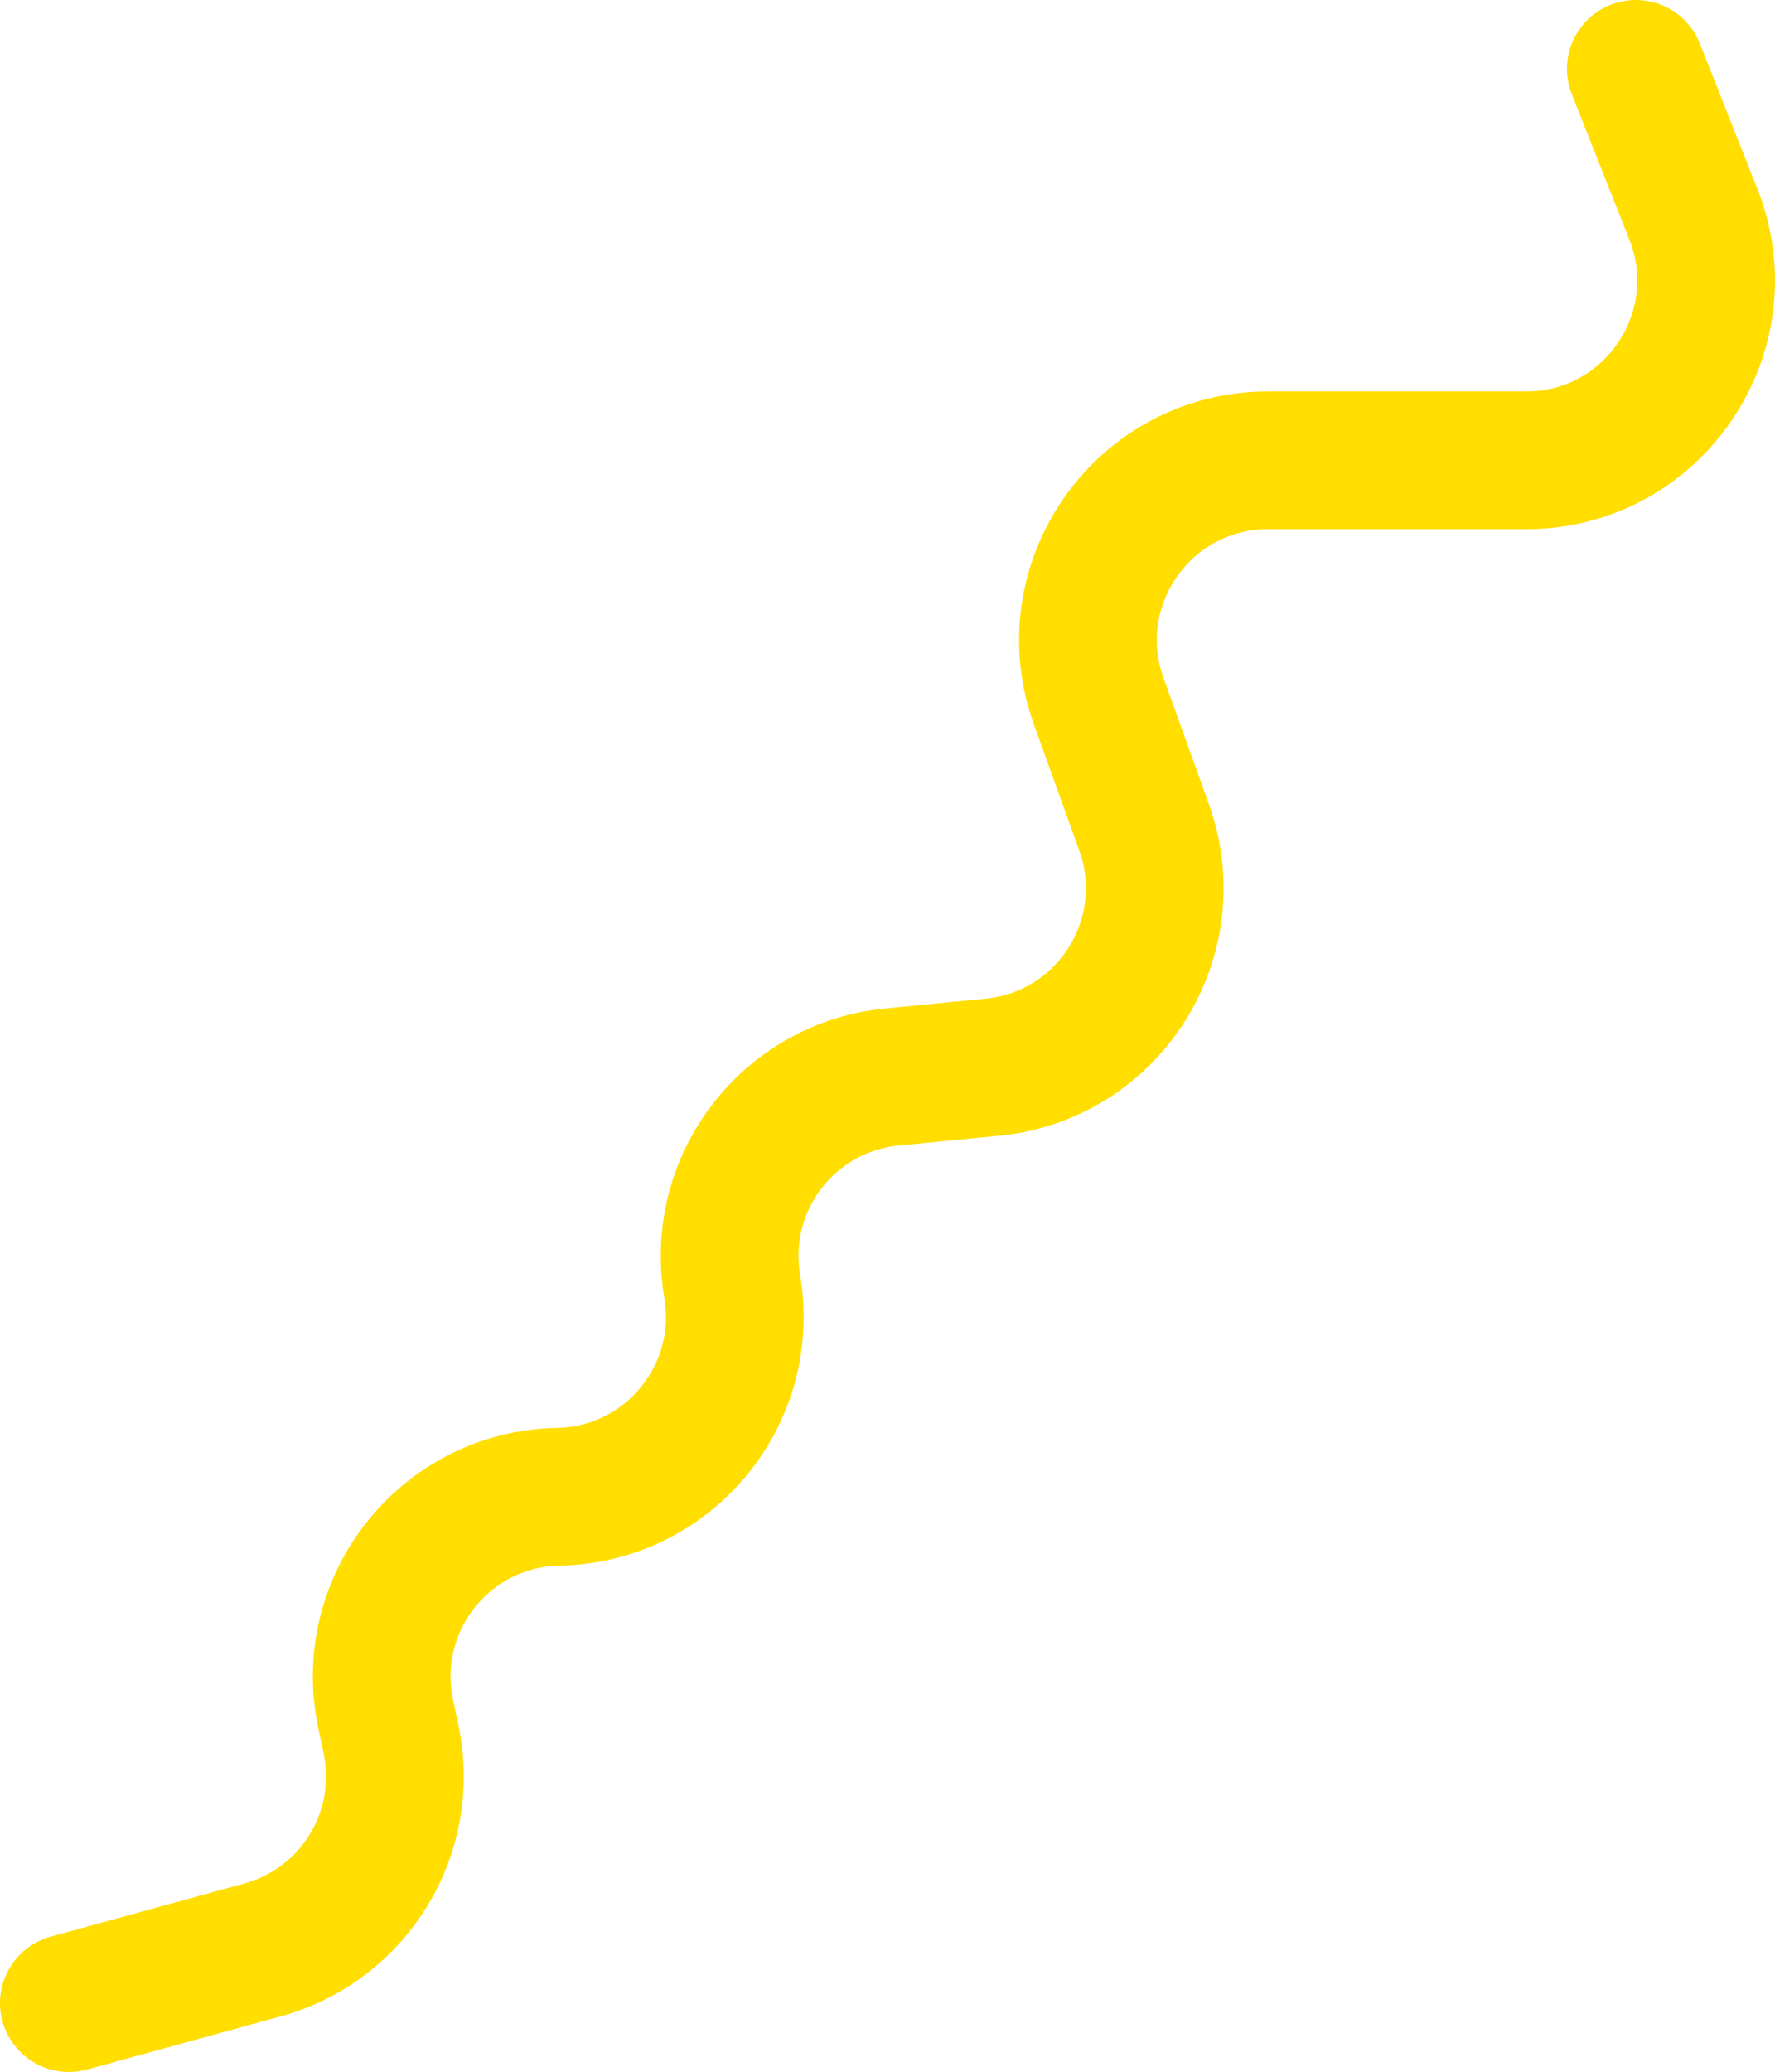
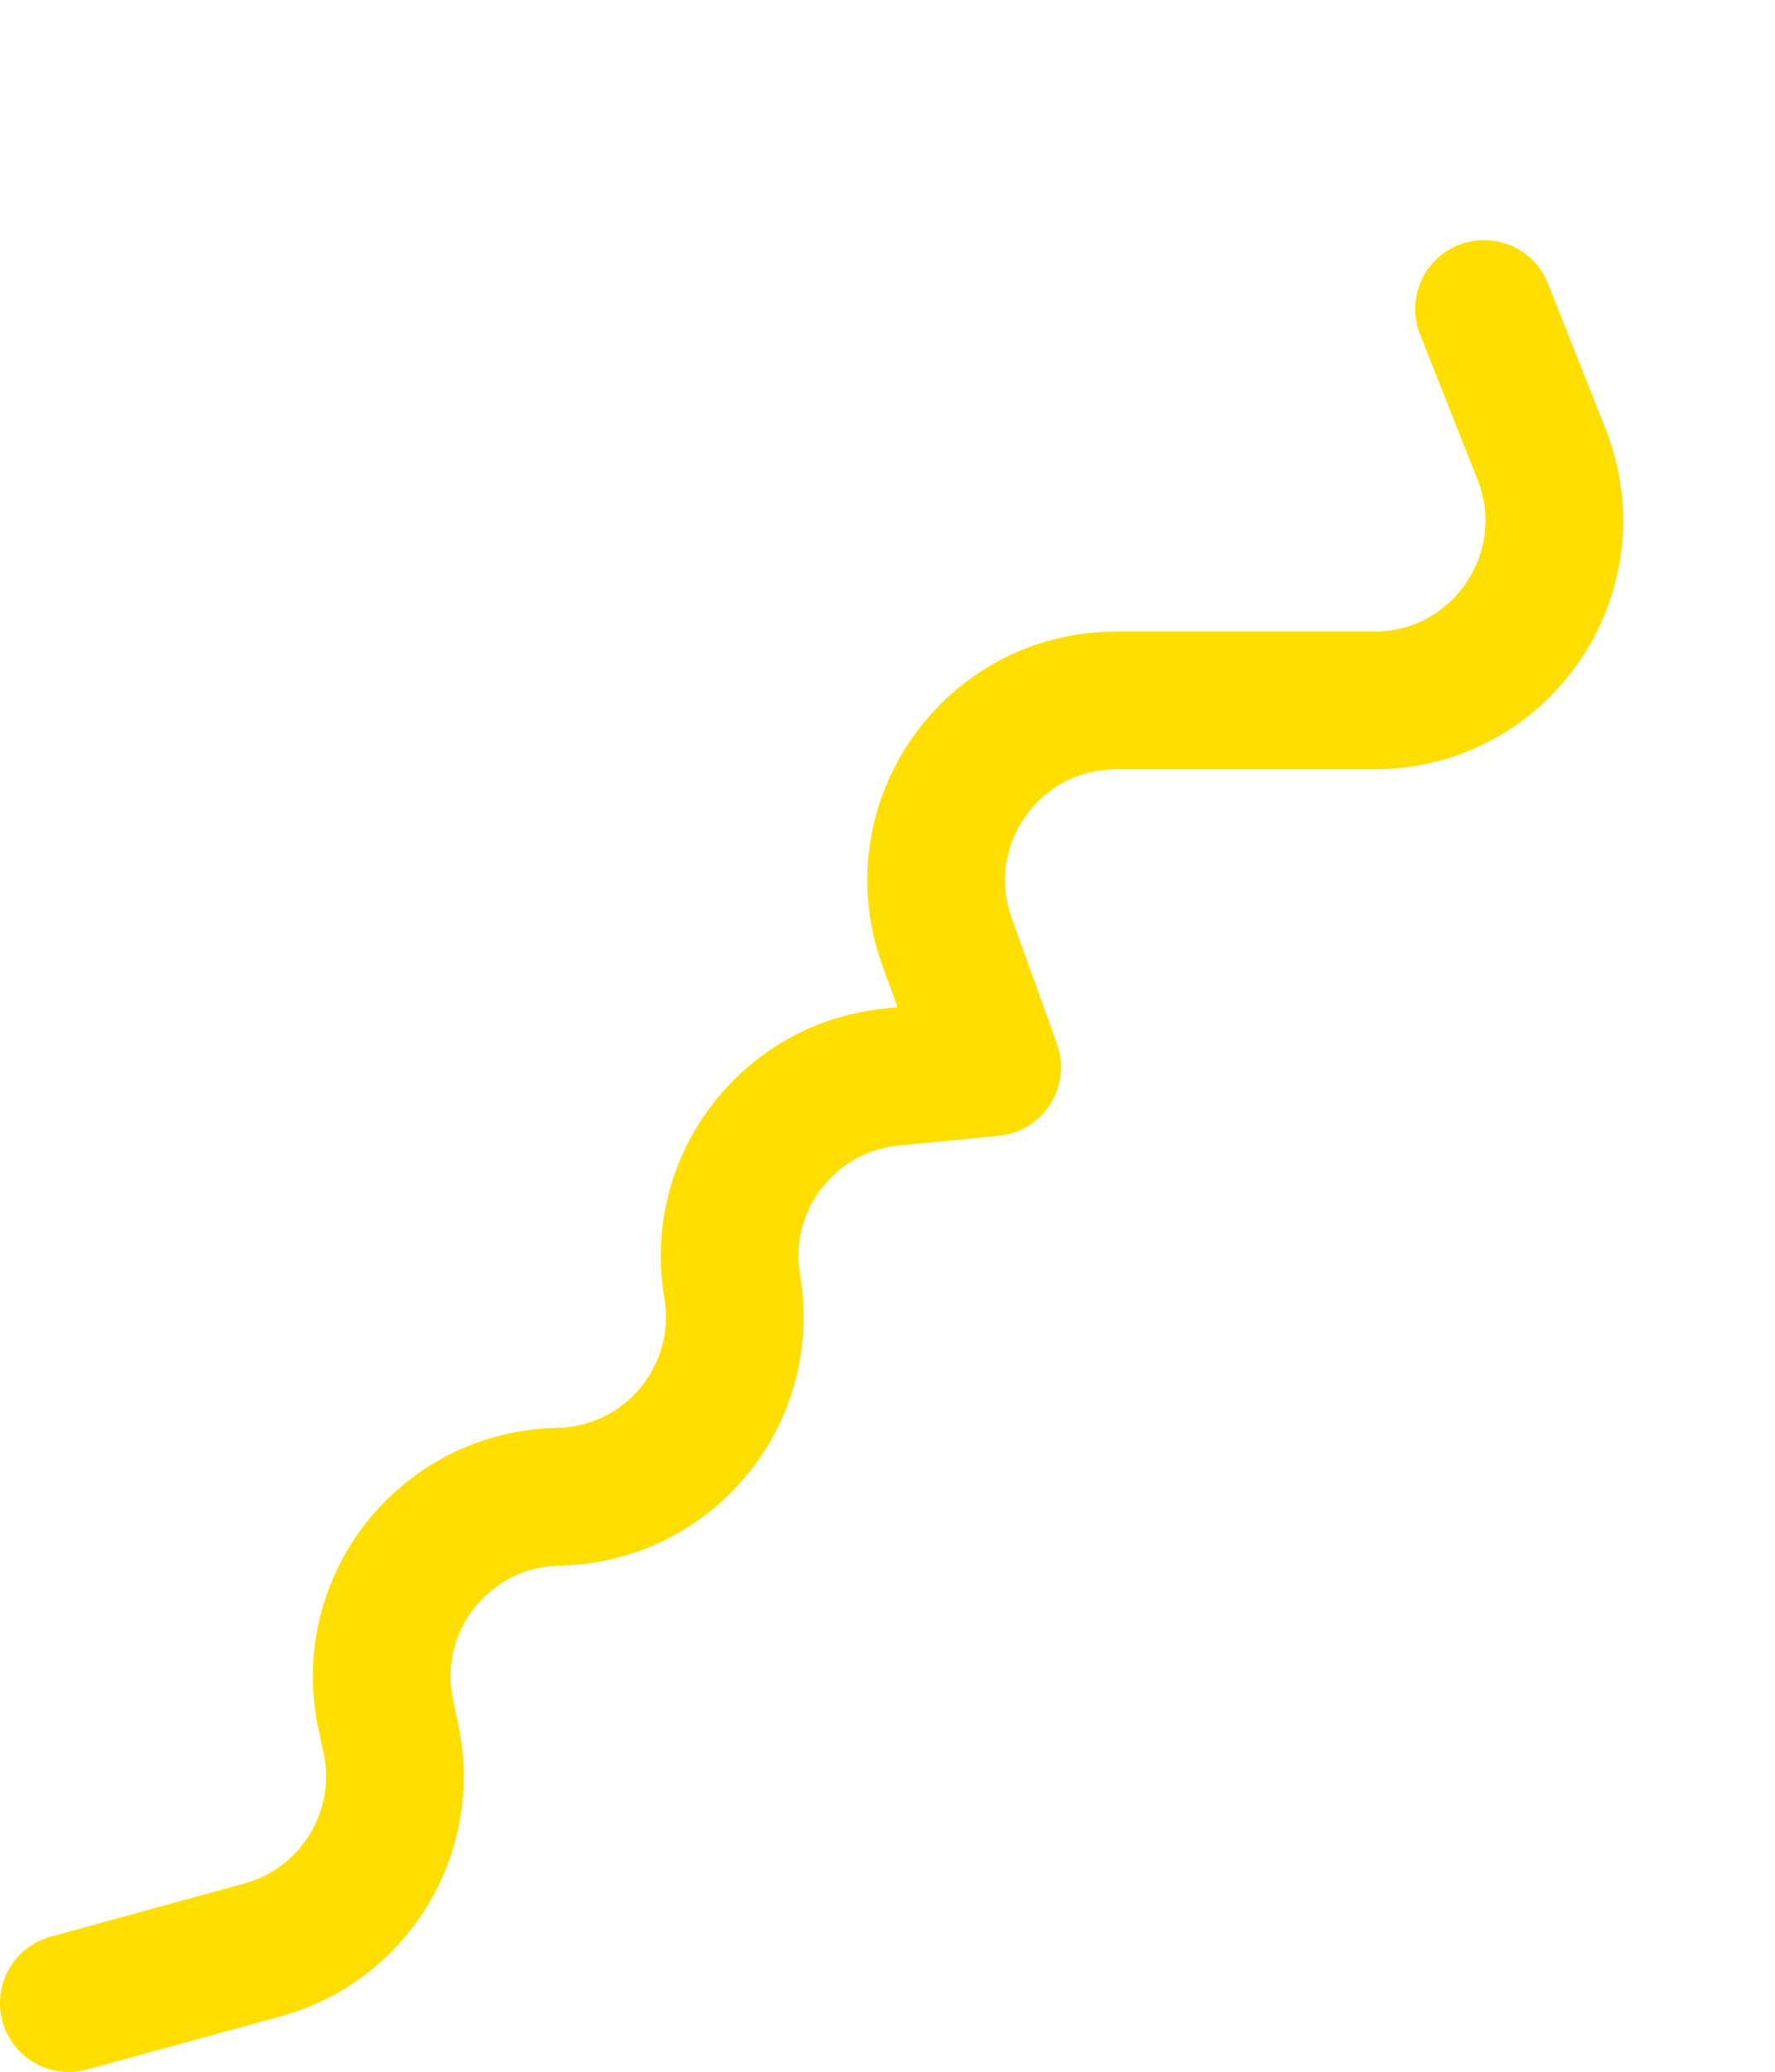
<svg xmlns="http://www.w3.org/2000/svg" id="_1_links" viewBox="0 0 1933.67 2256.17">
  <defs>
    <style>.cls-1{fill:none;stroke:#ffde00;stroke-linecap:round;stroke-linejoin:round;stroke-width:150px;}</style>
  </defs>
-   <path class="cls-1" d="M75,2181.17l211.09-57.92c100.16-27.48,161.49-128.34,139.79-229.91l-5.69-26.63c-25.73-120.49,64.79-234.55,187.97-236.86h0c118.99-2.23,208.54-109.13,189.87-226.67l-.74-4.66c-17.7-111.48,62.19-214.83,174.54-225.78l109.09-10.63c127.18-12.39,208.67-141.23,165.37-261.45l-49.36-137.04c-46-127.71,48.63-262.37,184.37-262.37h281.2c138.37,0,233.16-139.52,182.19-268.15l-62.65-158.11" />
+   <path class="cls-1" d="M75,2181.17l211.09-57.92c100.16-27.48,161.49-128.34,139.79-229.91l-5.69-26.63c-25.73-120.49,64.79-234.55,187.97-236.86h0c118.99-2.23,208.54-109.13,189.87-226.67l-.74-4.66c-17.7-111.48,62.19-214.83,174.54-225.78l109.09-10.63l-49.36-137.04c-46-127.71,48.63-262.37,184.37-262.37h281.2c138.37,0,233.16-139.52,182.19-268.15l-62.65-158.11" />
</svg>